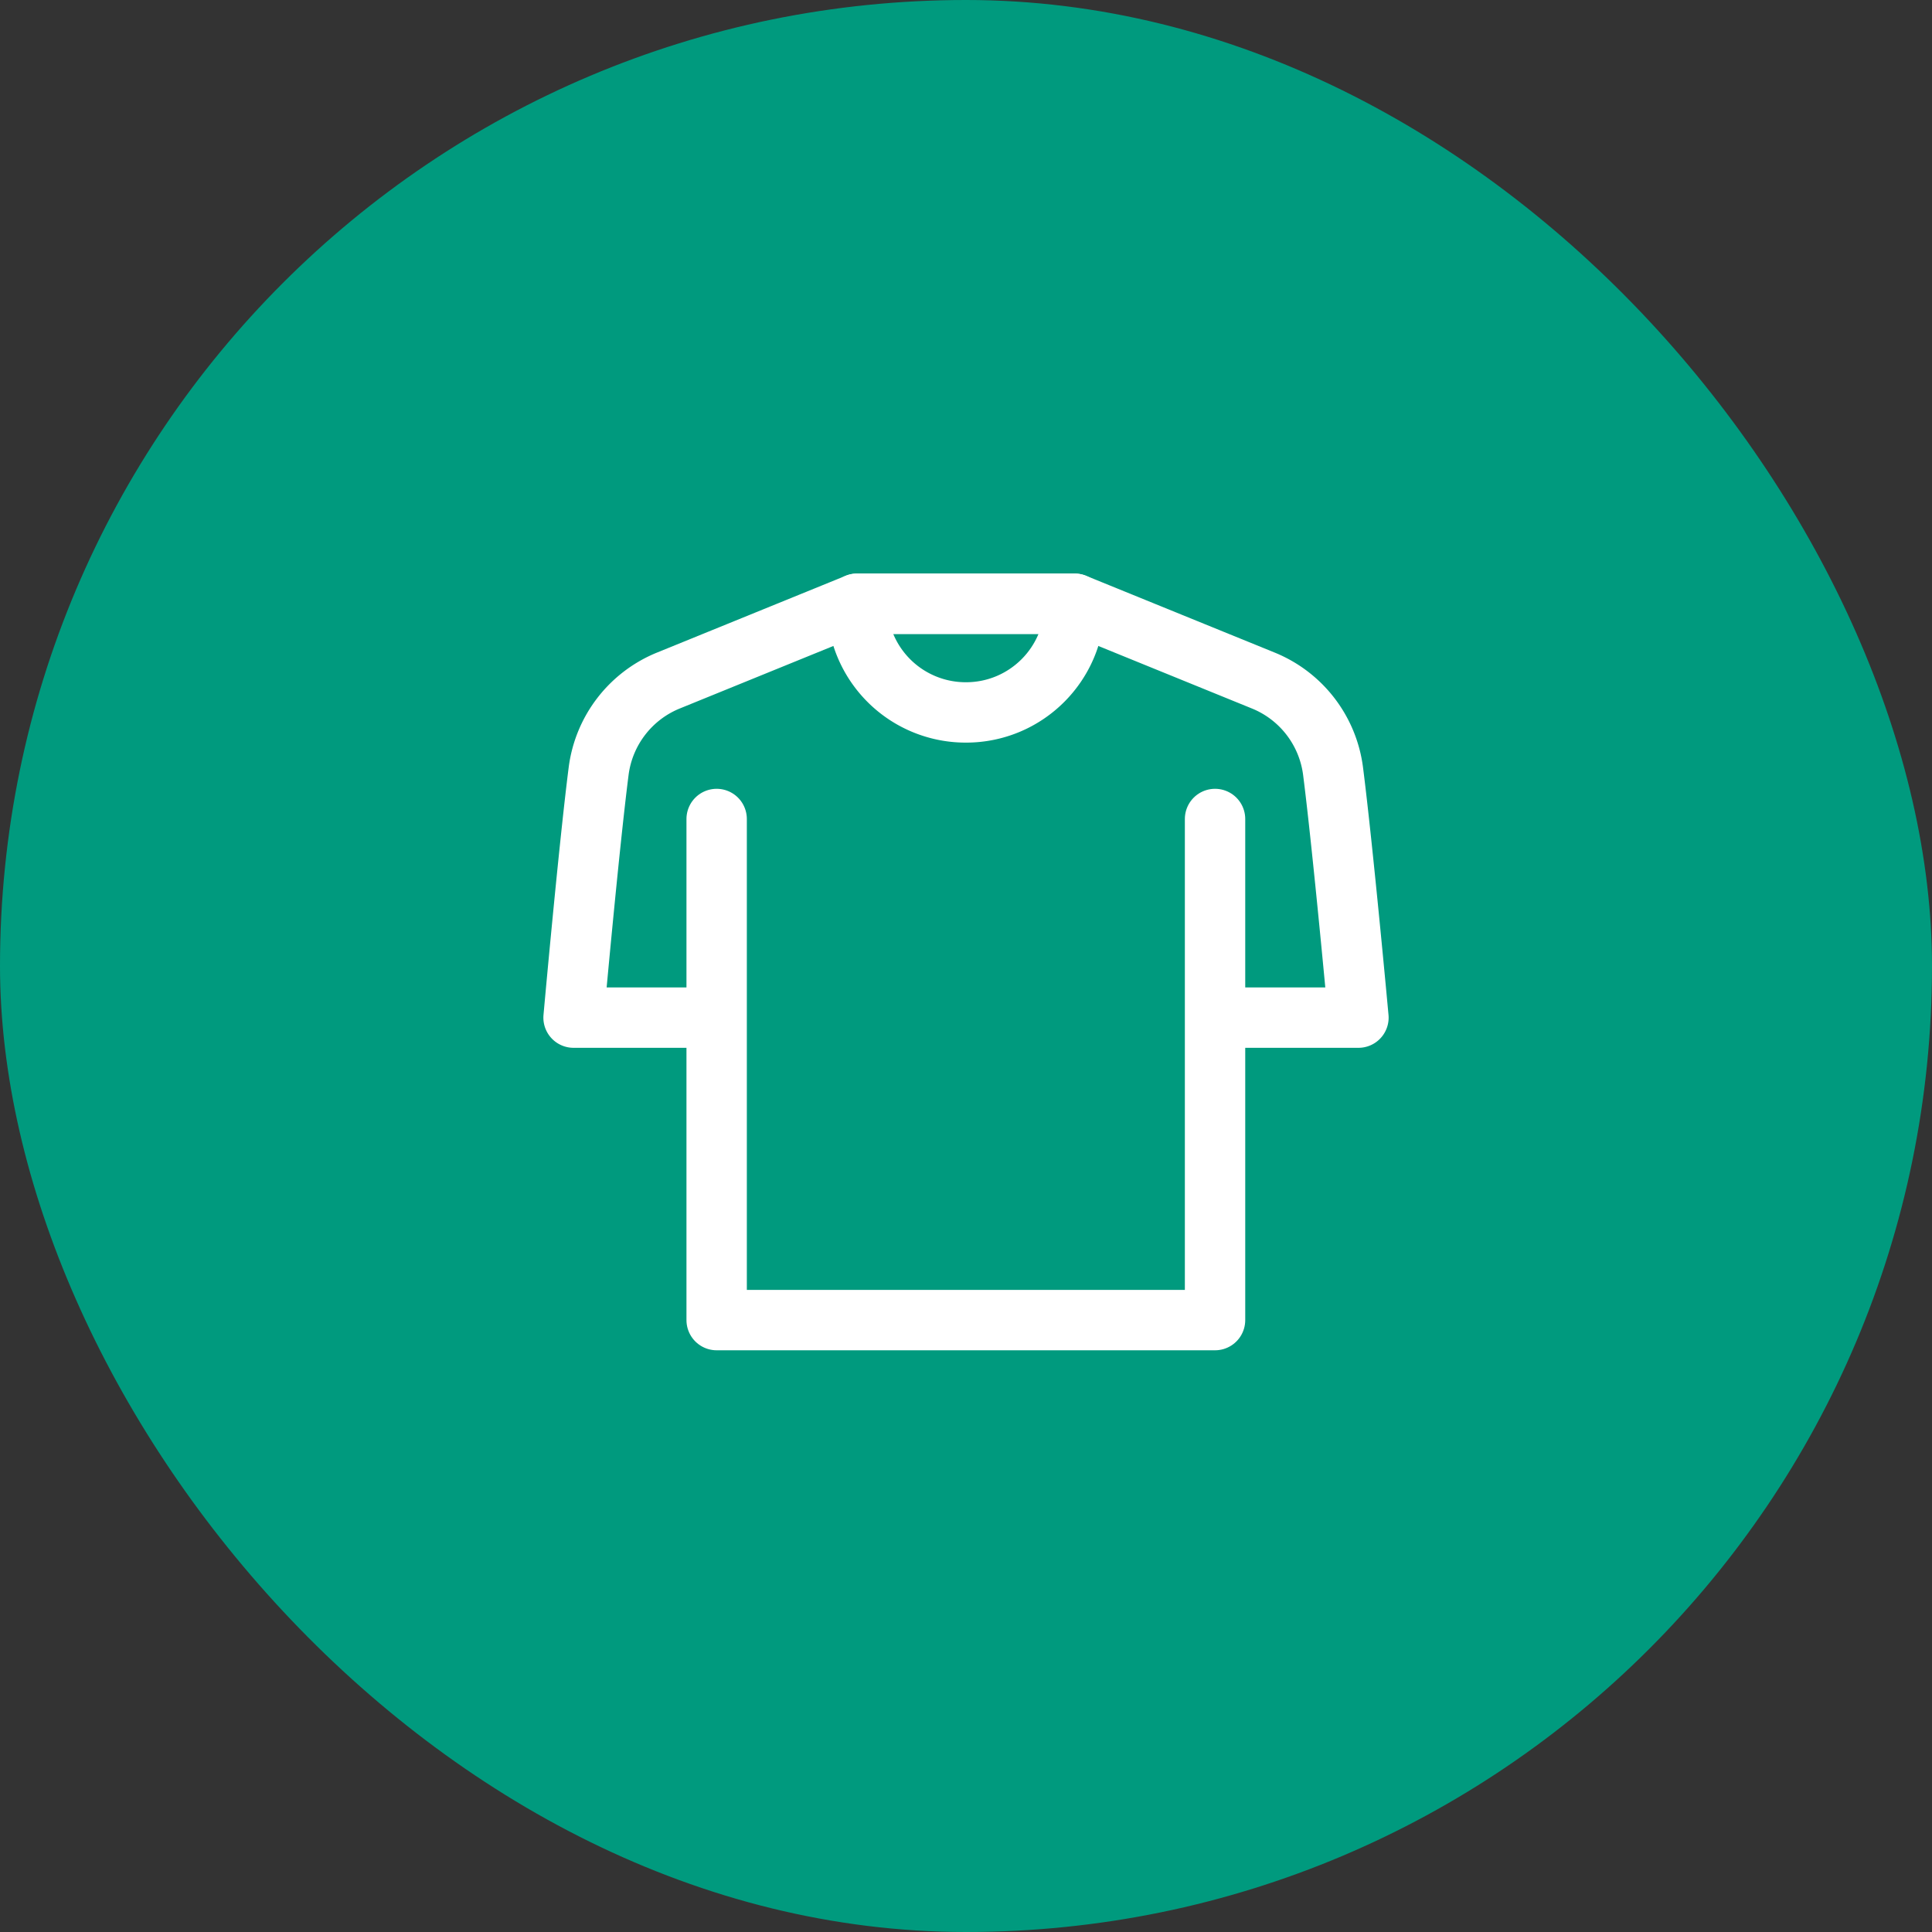
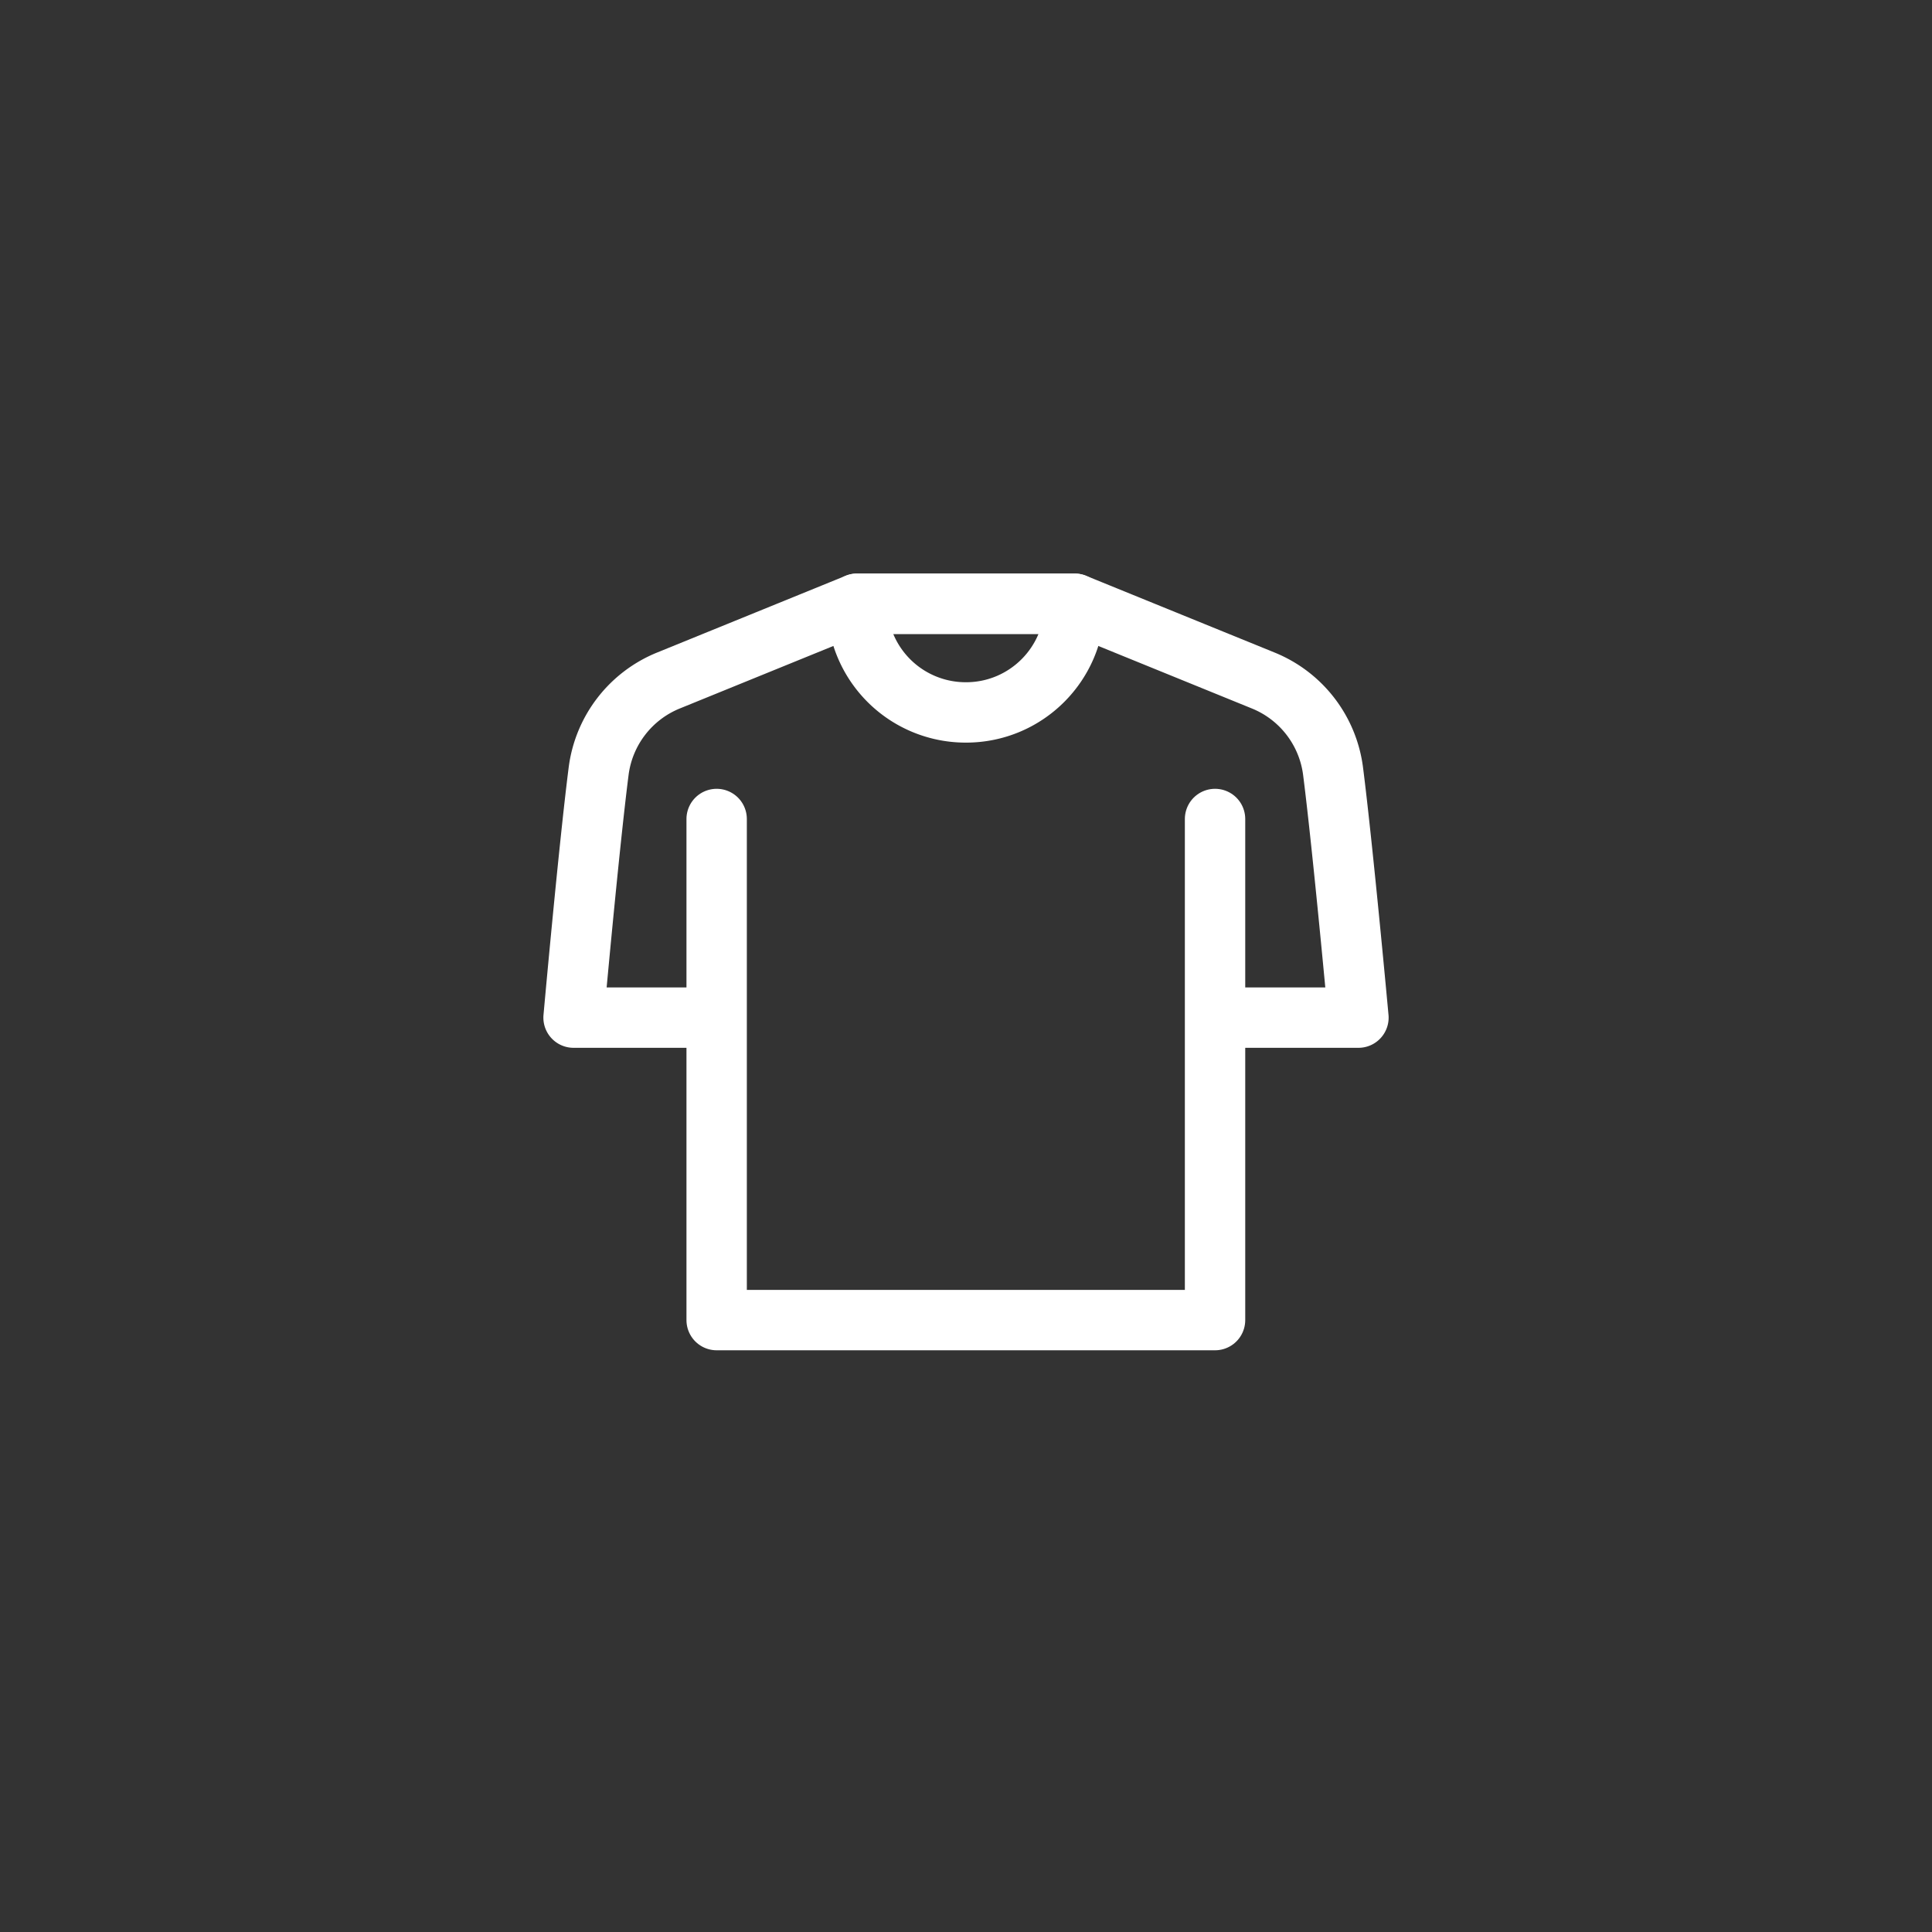
<svg xmlns="http://www.w3.org/2000/svg" width="64" height="64" fill="none">
  <rect width="100%" height="100%" fill="#333333" stroke="none" />
  <defs>
    <clipPath id="a">
      <path transform="translate(16 16)" fill="#fff" fill-opacity="0" d="M0 0h32v32H0z" />
    </clipPath>
  </defs>
-   <rect rx="32" width="64" height="64" fill="#009A7E" />
  <path d="M16 16h32v32H16z" />
  <g clip-path="url(#a)" stroke="#FFF" stroke-width="2" stroke-linejoin="round">
    <path d="M40.36 33.71H45s-.51-5.57-.84-8.16a3.756 3.756 0 00-2.32-3.01L35.6 20h-7.21l-6.24 2.54a3.756 3.756 0 00-2.32 3.01c-.33 2.59-.83 8.16-.83 8.16h4.63" stroke-linecap="round" />
    <path d="M40.25 27.13v16.6H23.74v-16.6" stroke-linecap="round" />
    <path d="M32 23.6a3.6 3.6 0 01-3.61-3.6h7.21c0 1.99-1.61 3.6-3.6 3.6z" />
  </g>
</svg>